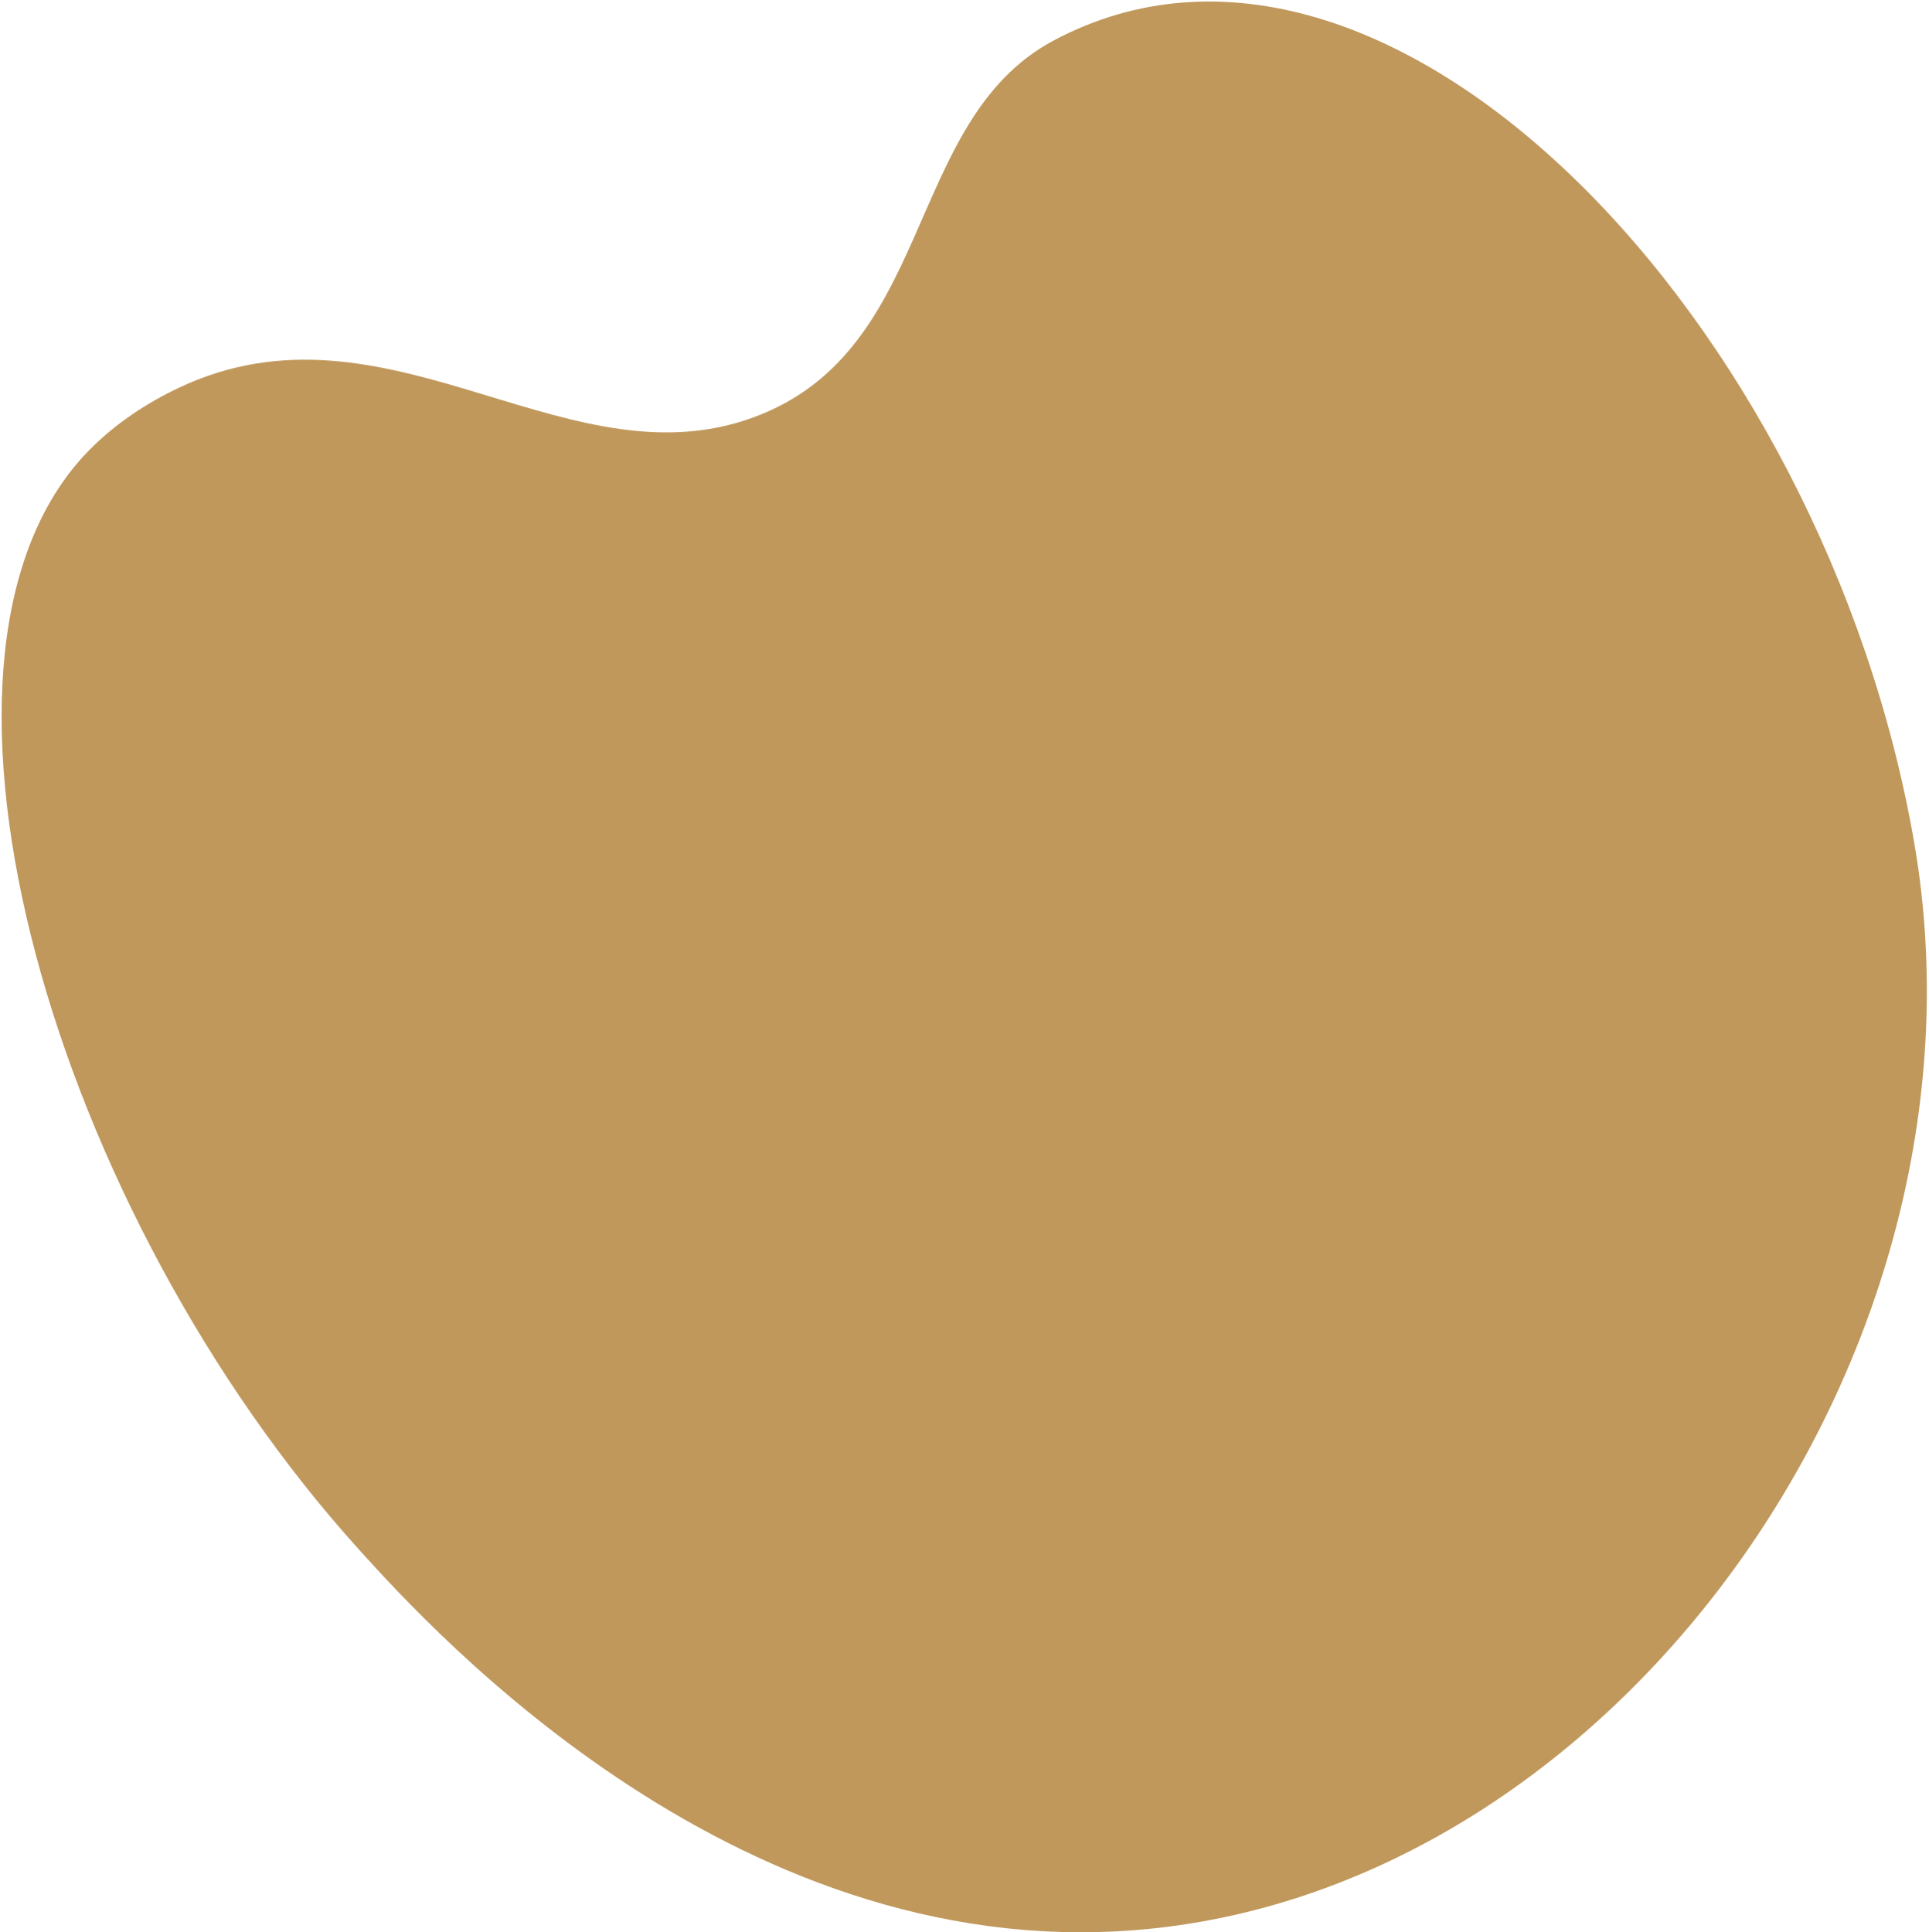
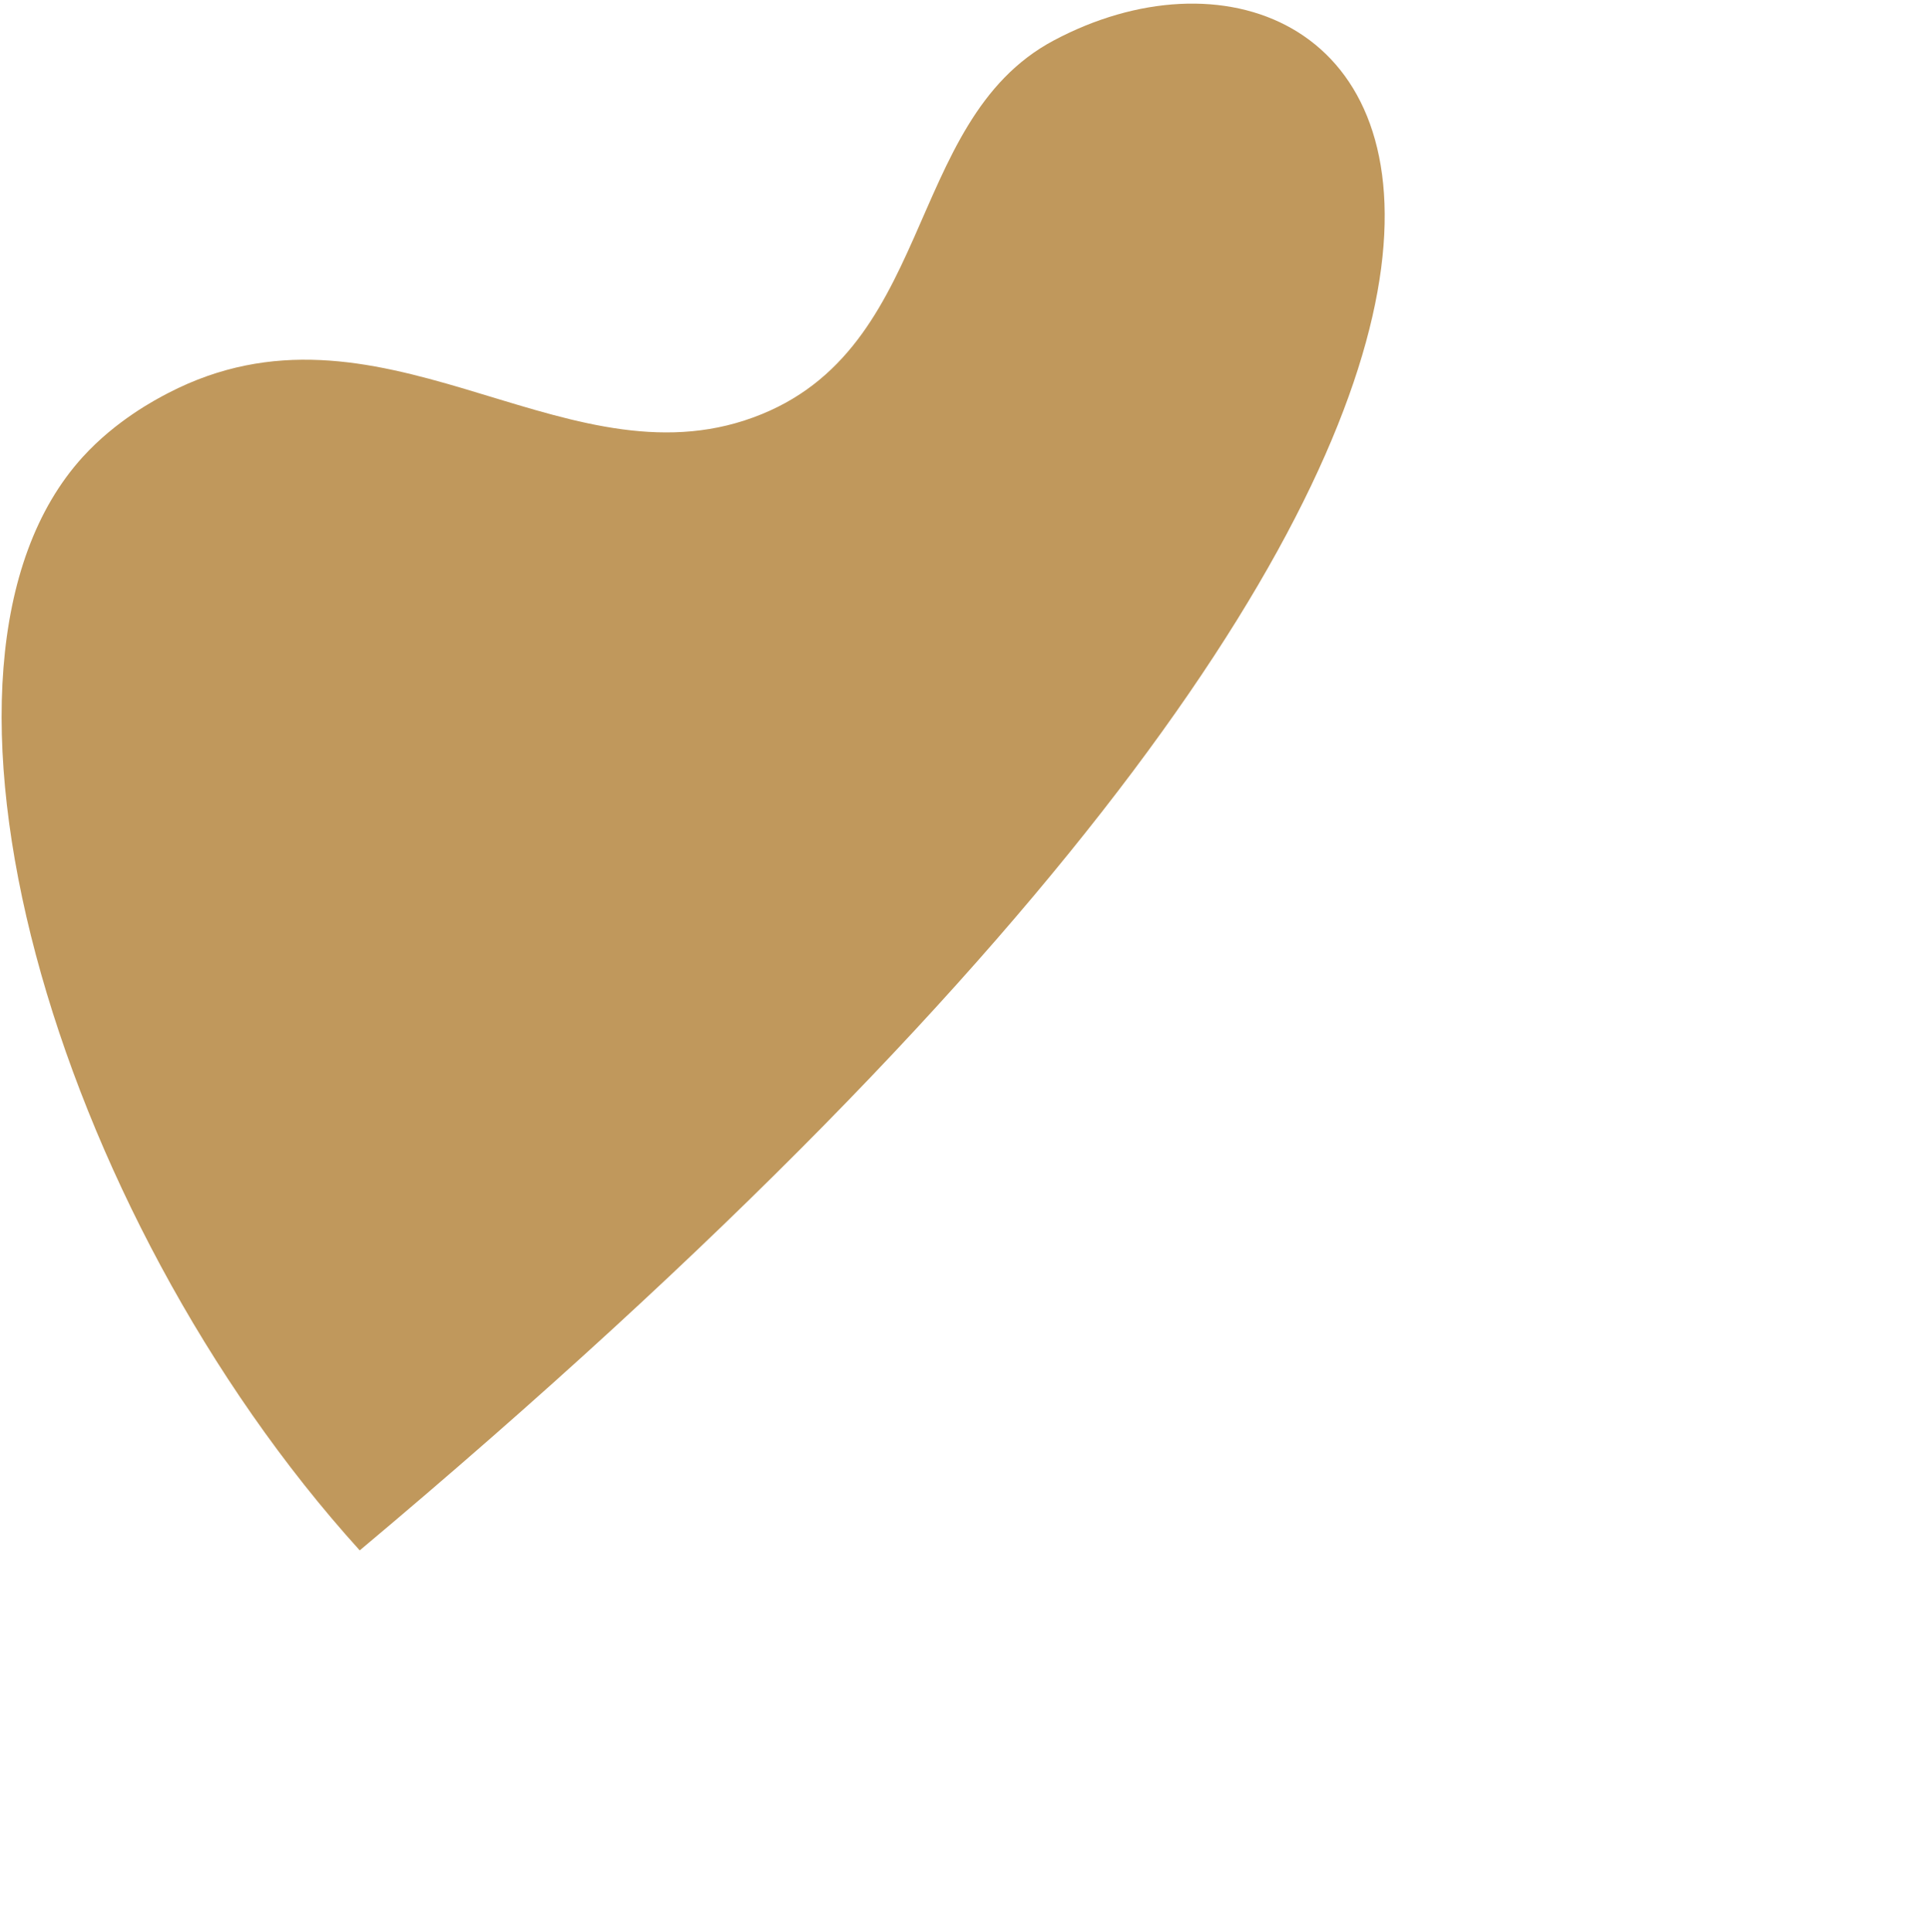
<svg xmlns="http://www.w3.org/2000/svg" width="582" height="583" fill="none">
-   <path fill="#C0985C" d="M108.533 467.791c21.96 24.245 115.656 127.678 240.314 113.972 142.147-15.627 254.882-175.91 228.709-327.42C550.402 97.183 418.68-41.438 317.912 12.215c-45.974 24.483-35.278 95.81-93.276 114.645-56.595 18.379-110.669-41.013-173.841-8.298-3.971 2.055-15.819 8.313-25.836 19.326-56.882 62.537-8.68 228.054 83.58 329.901z" />
+   <path fill="#C0985C" d="M108.533 467.791C550.402 97.183 418.68-41.438 317.912 12.215c-45.974 24.483-35.278 95.81-93.276 114.645-56.595 18.379-110.669-41.013-173.841-8.298-3.971 2.055-15.819 8.313-25.836 19.326-56.882 62.537-8.68 228.054 83.58 329.901z" />
</svg>